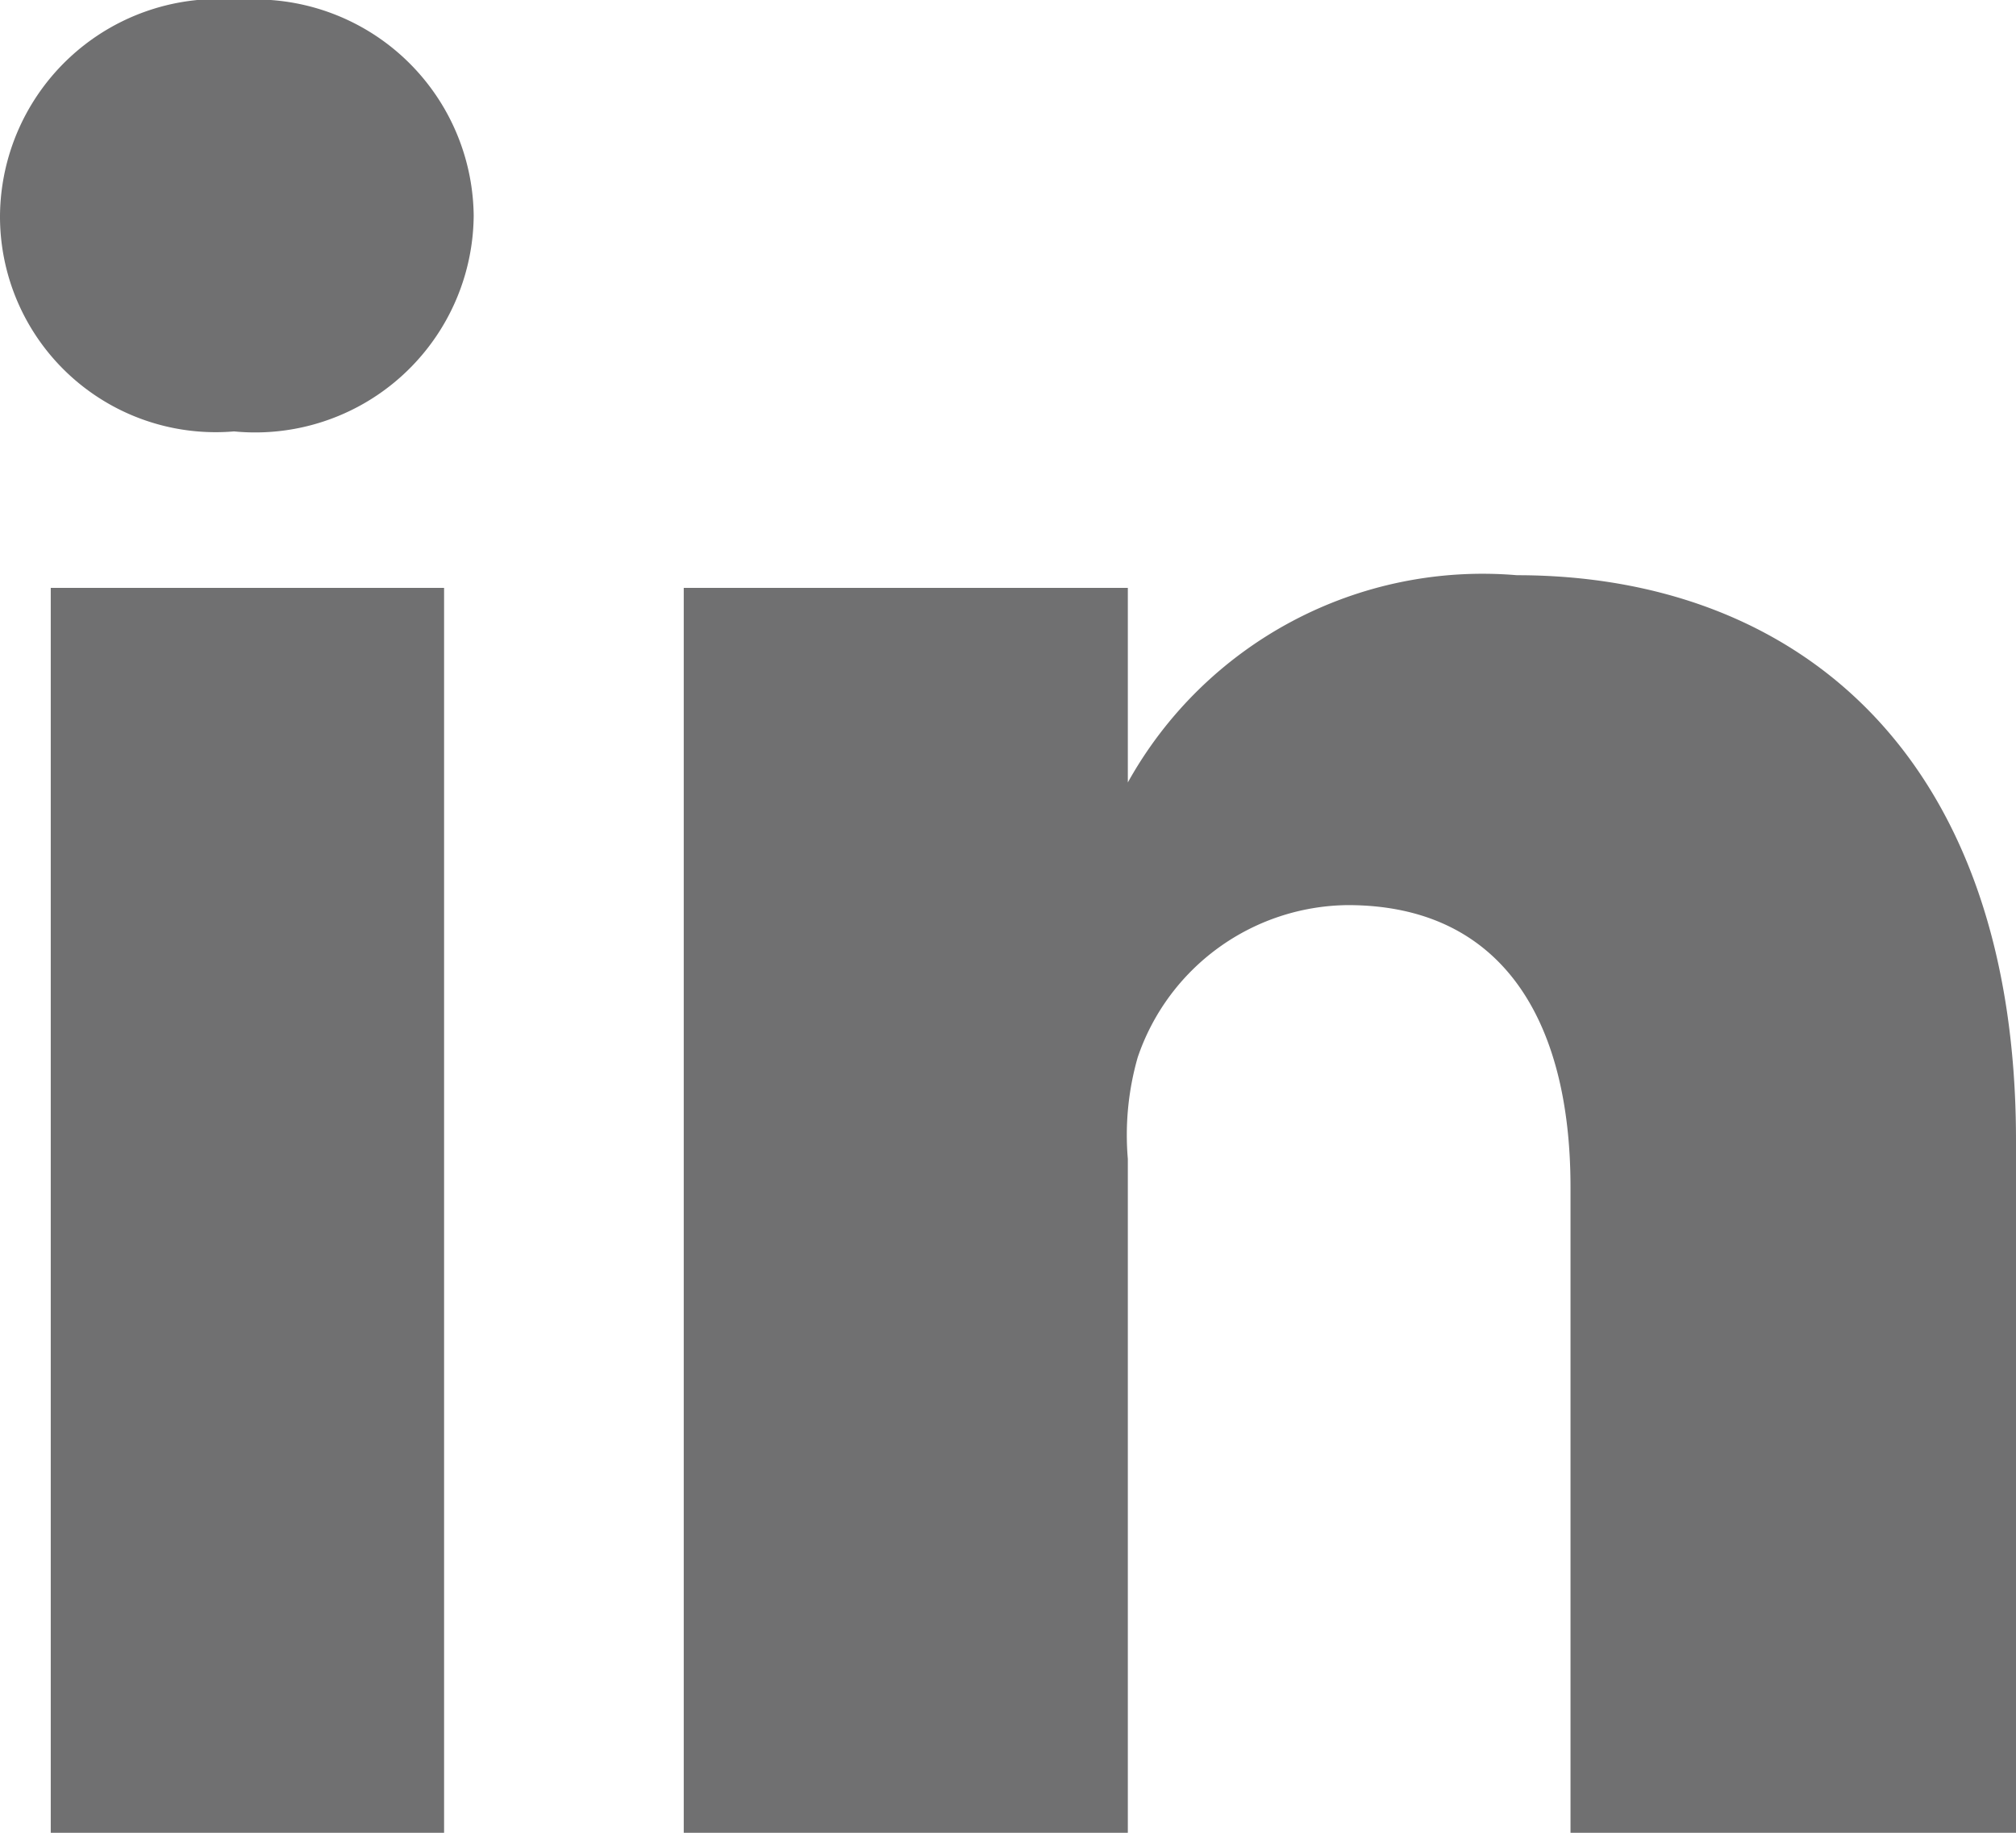
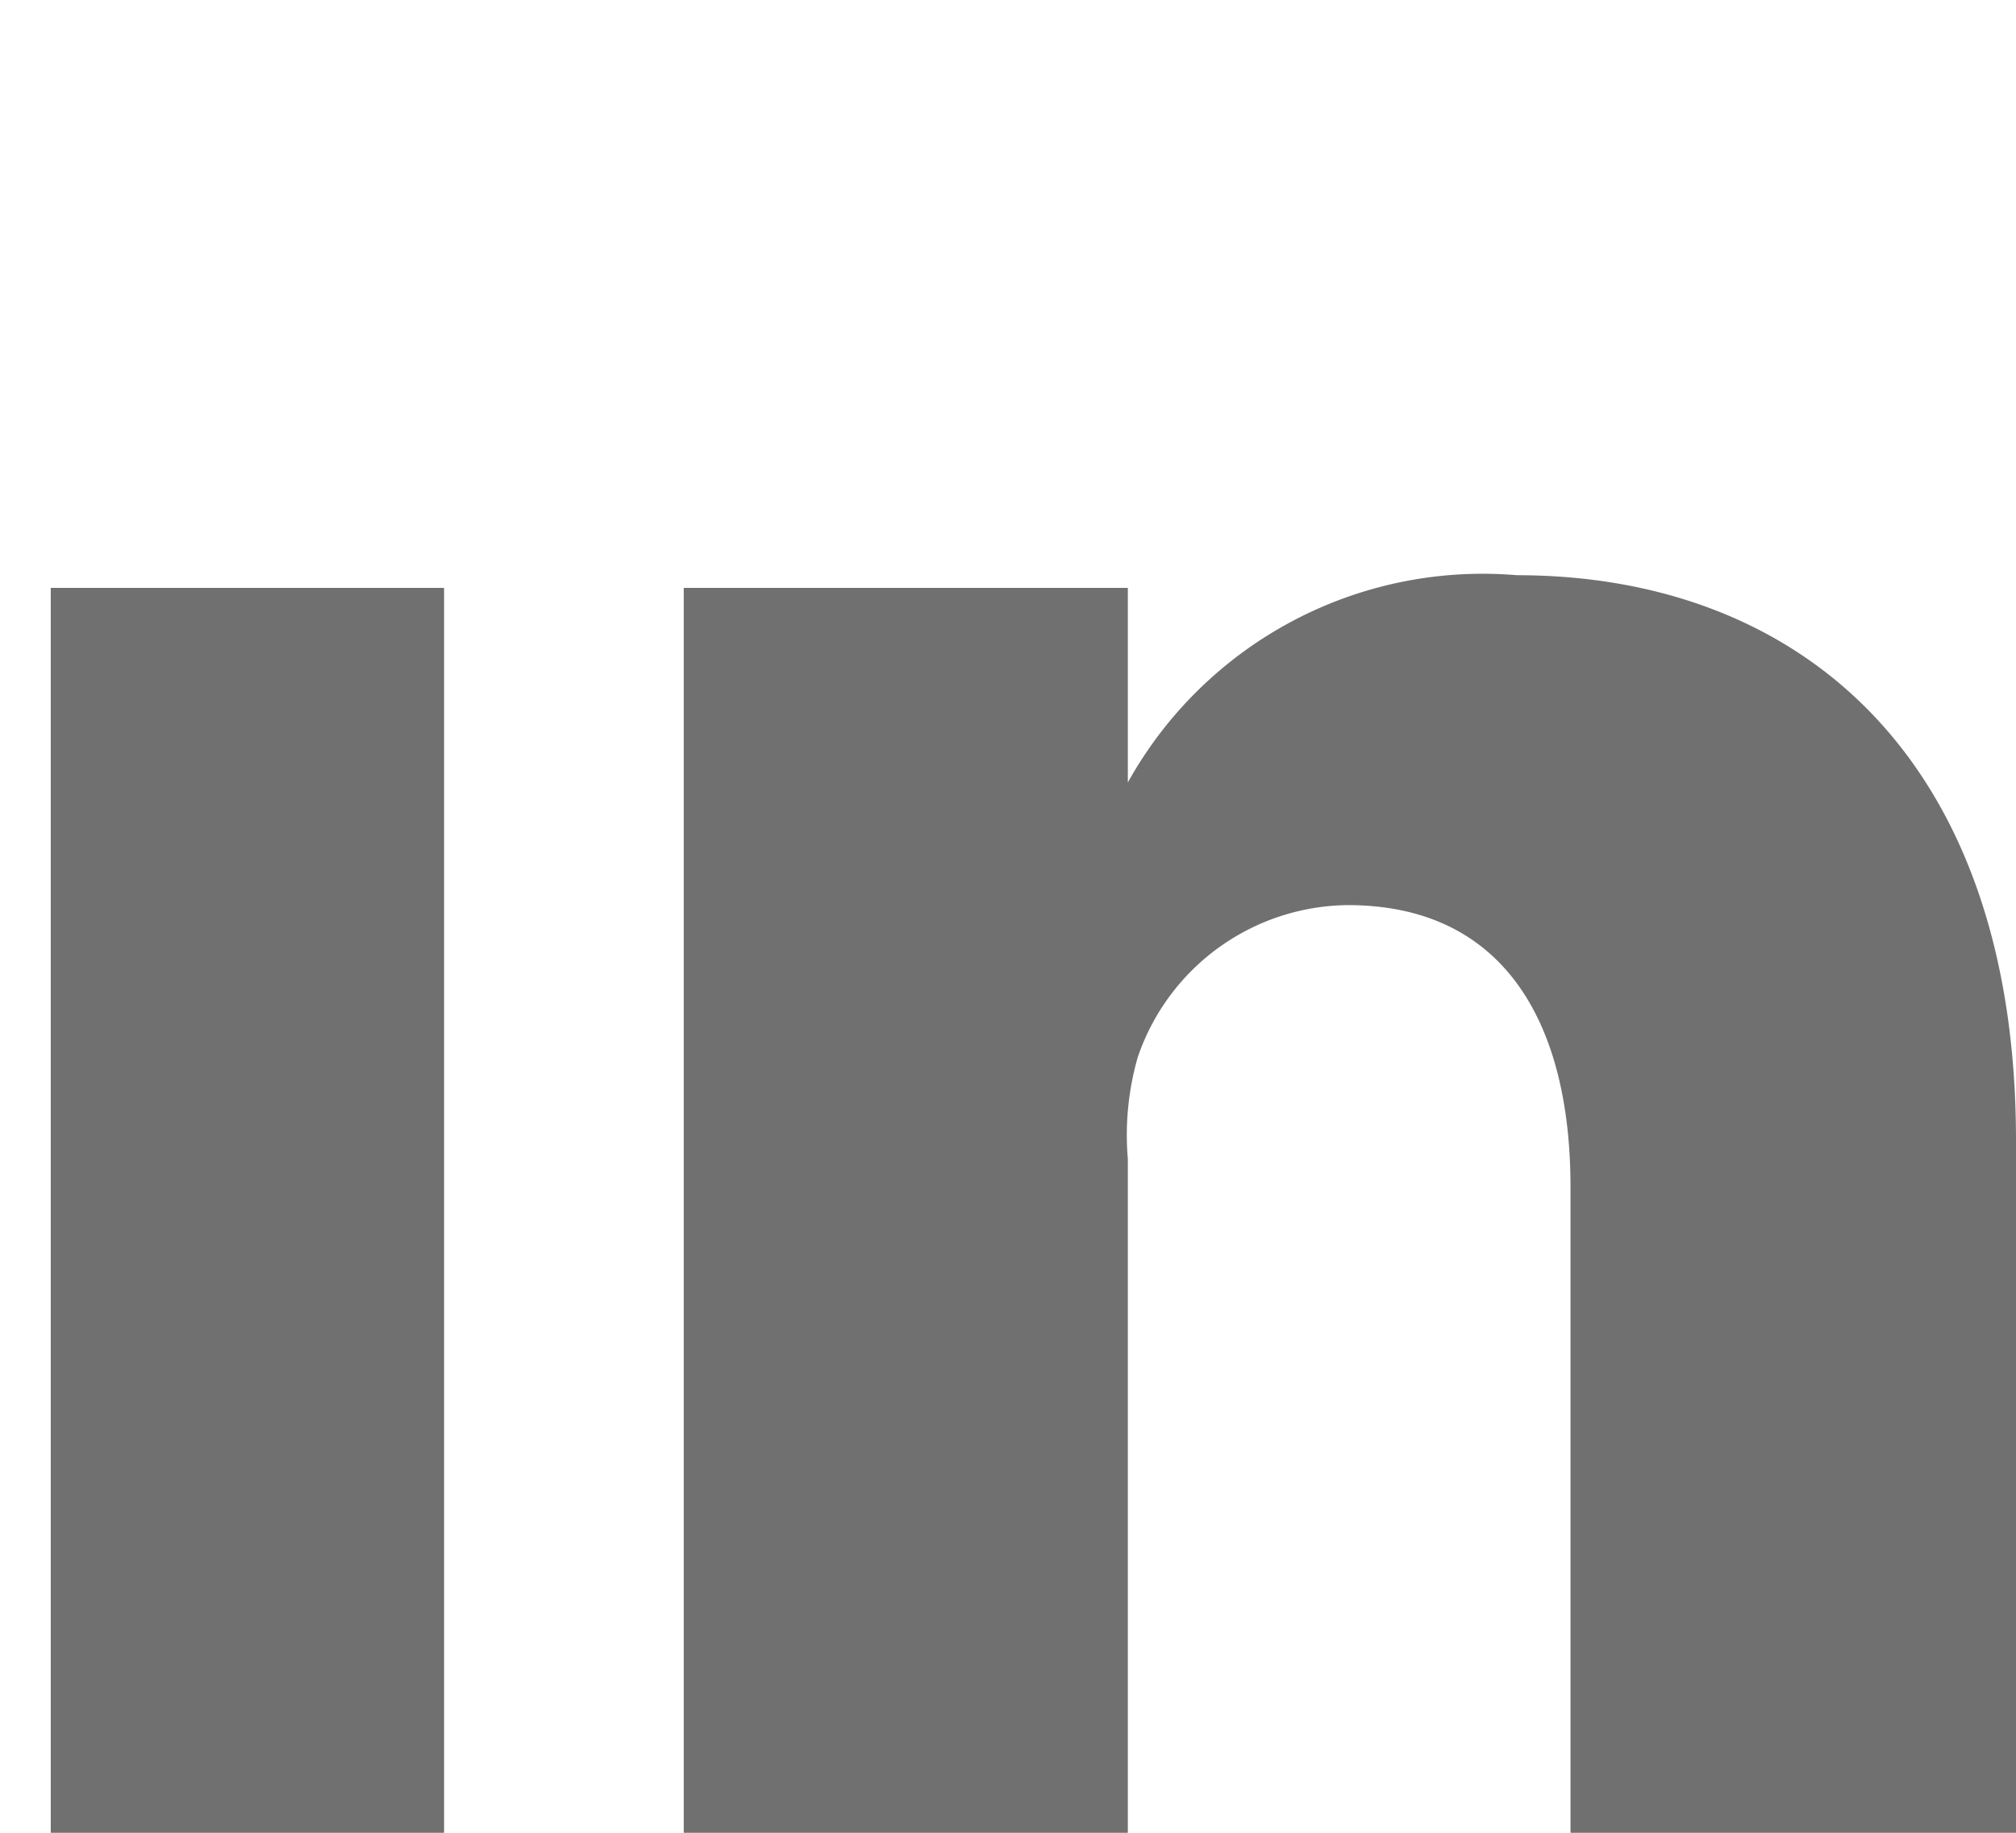
<svg xmlns="http://www.w3.org/2000/svg" viewBox="0 0 14.3 13">
  <defs>
    <style>.cls-1{fill:#707071;}</style>
  </defs>
  <title>hdr_LI</title>
  <g id="Layer_2" data-name="Layer 2">
    <g id="GRAPHICS">
      <g id="LinkedIn">
        <rect class="cls-1" x="0.36" y="4.17" width="2.79" height="8.83" />
        <path class="cls-1" d="M10.76,4.08A2.88,2.88,0,0,0,8,5.55V4.17H4.85c0,.73,0,8.83,0,8.83H8V8.22a2,2,0,0,1,.07-.72A1.59,1.59,0,0,1,9.56,6.42c1.09,0,1.58.81,1.58,2V13H14.3V8.09C14.3,5.35,12.74,4.08,10.76,4.08Z" />
-         <path class="cls-1" d="M1.7,0A1.55,1.55,0,0,0,0,1.53,1.53,1.53,0,0,0,1.66,3.06h0a1.55,1.55,0,0,0,1.7-1.53A1.55,1.55,0,0,0,1.7,0Z" />
      </g>
    </g>
  </g>
</svg>